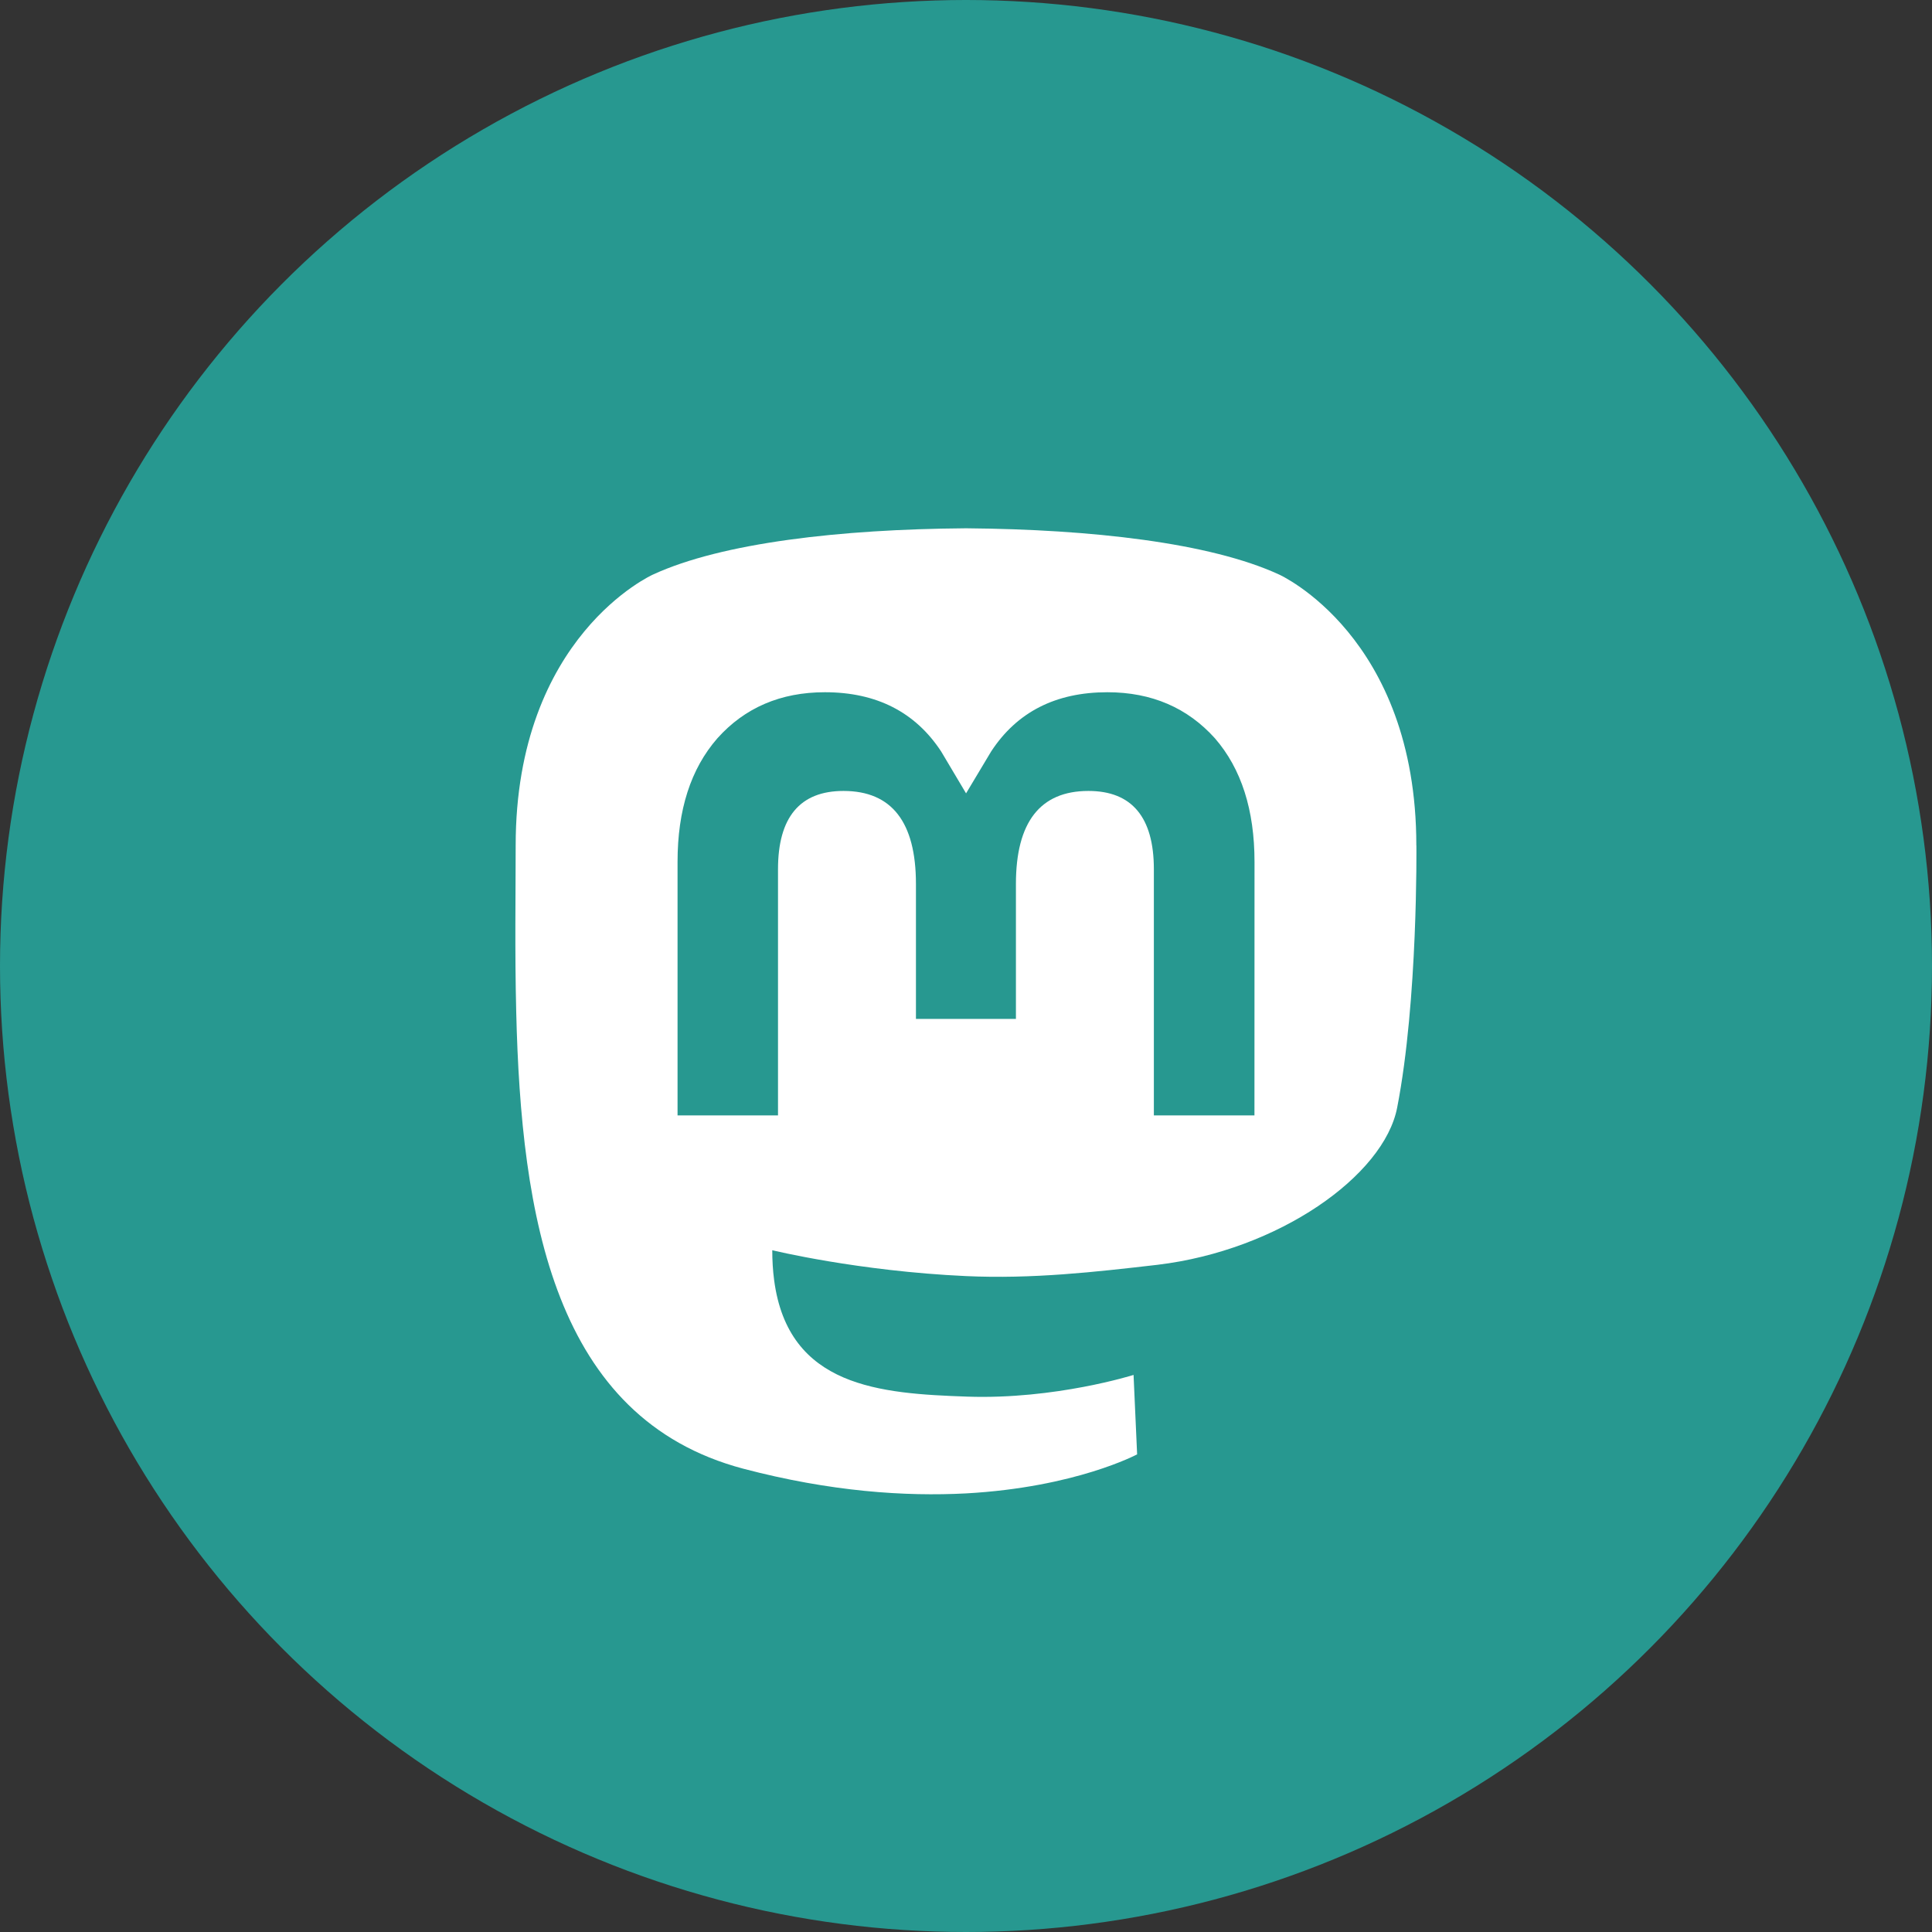
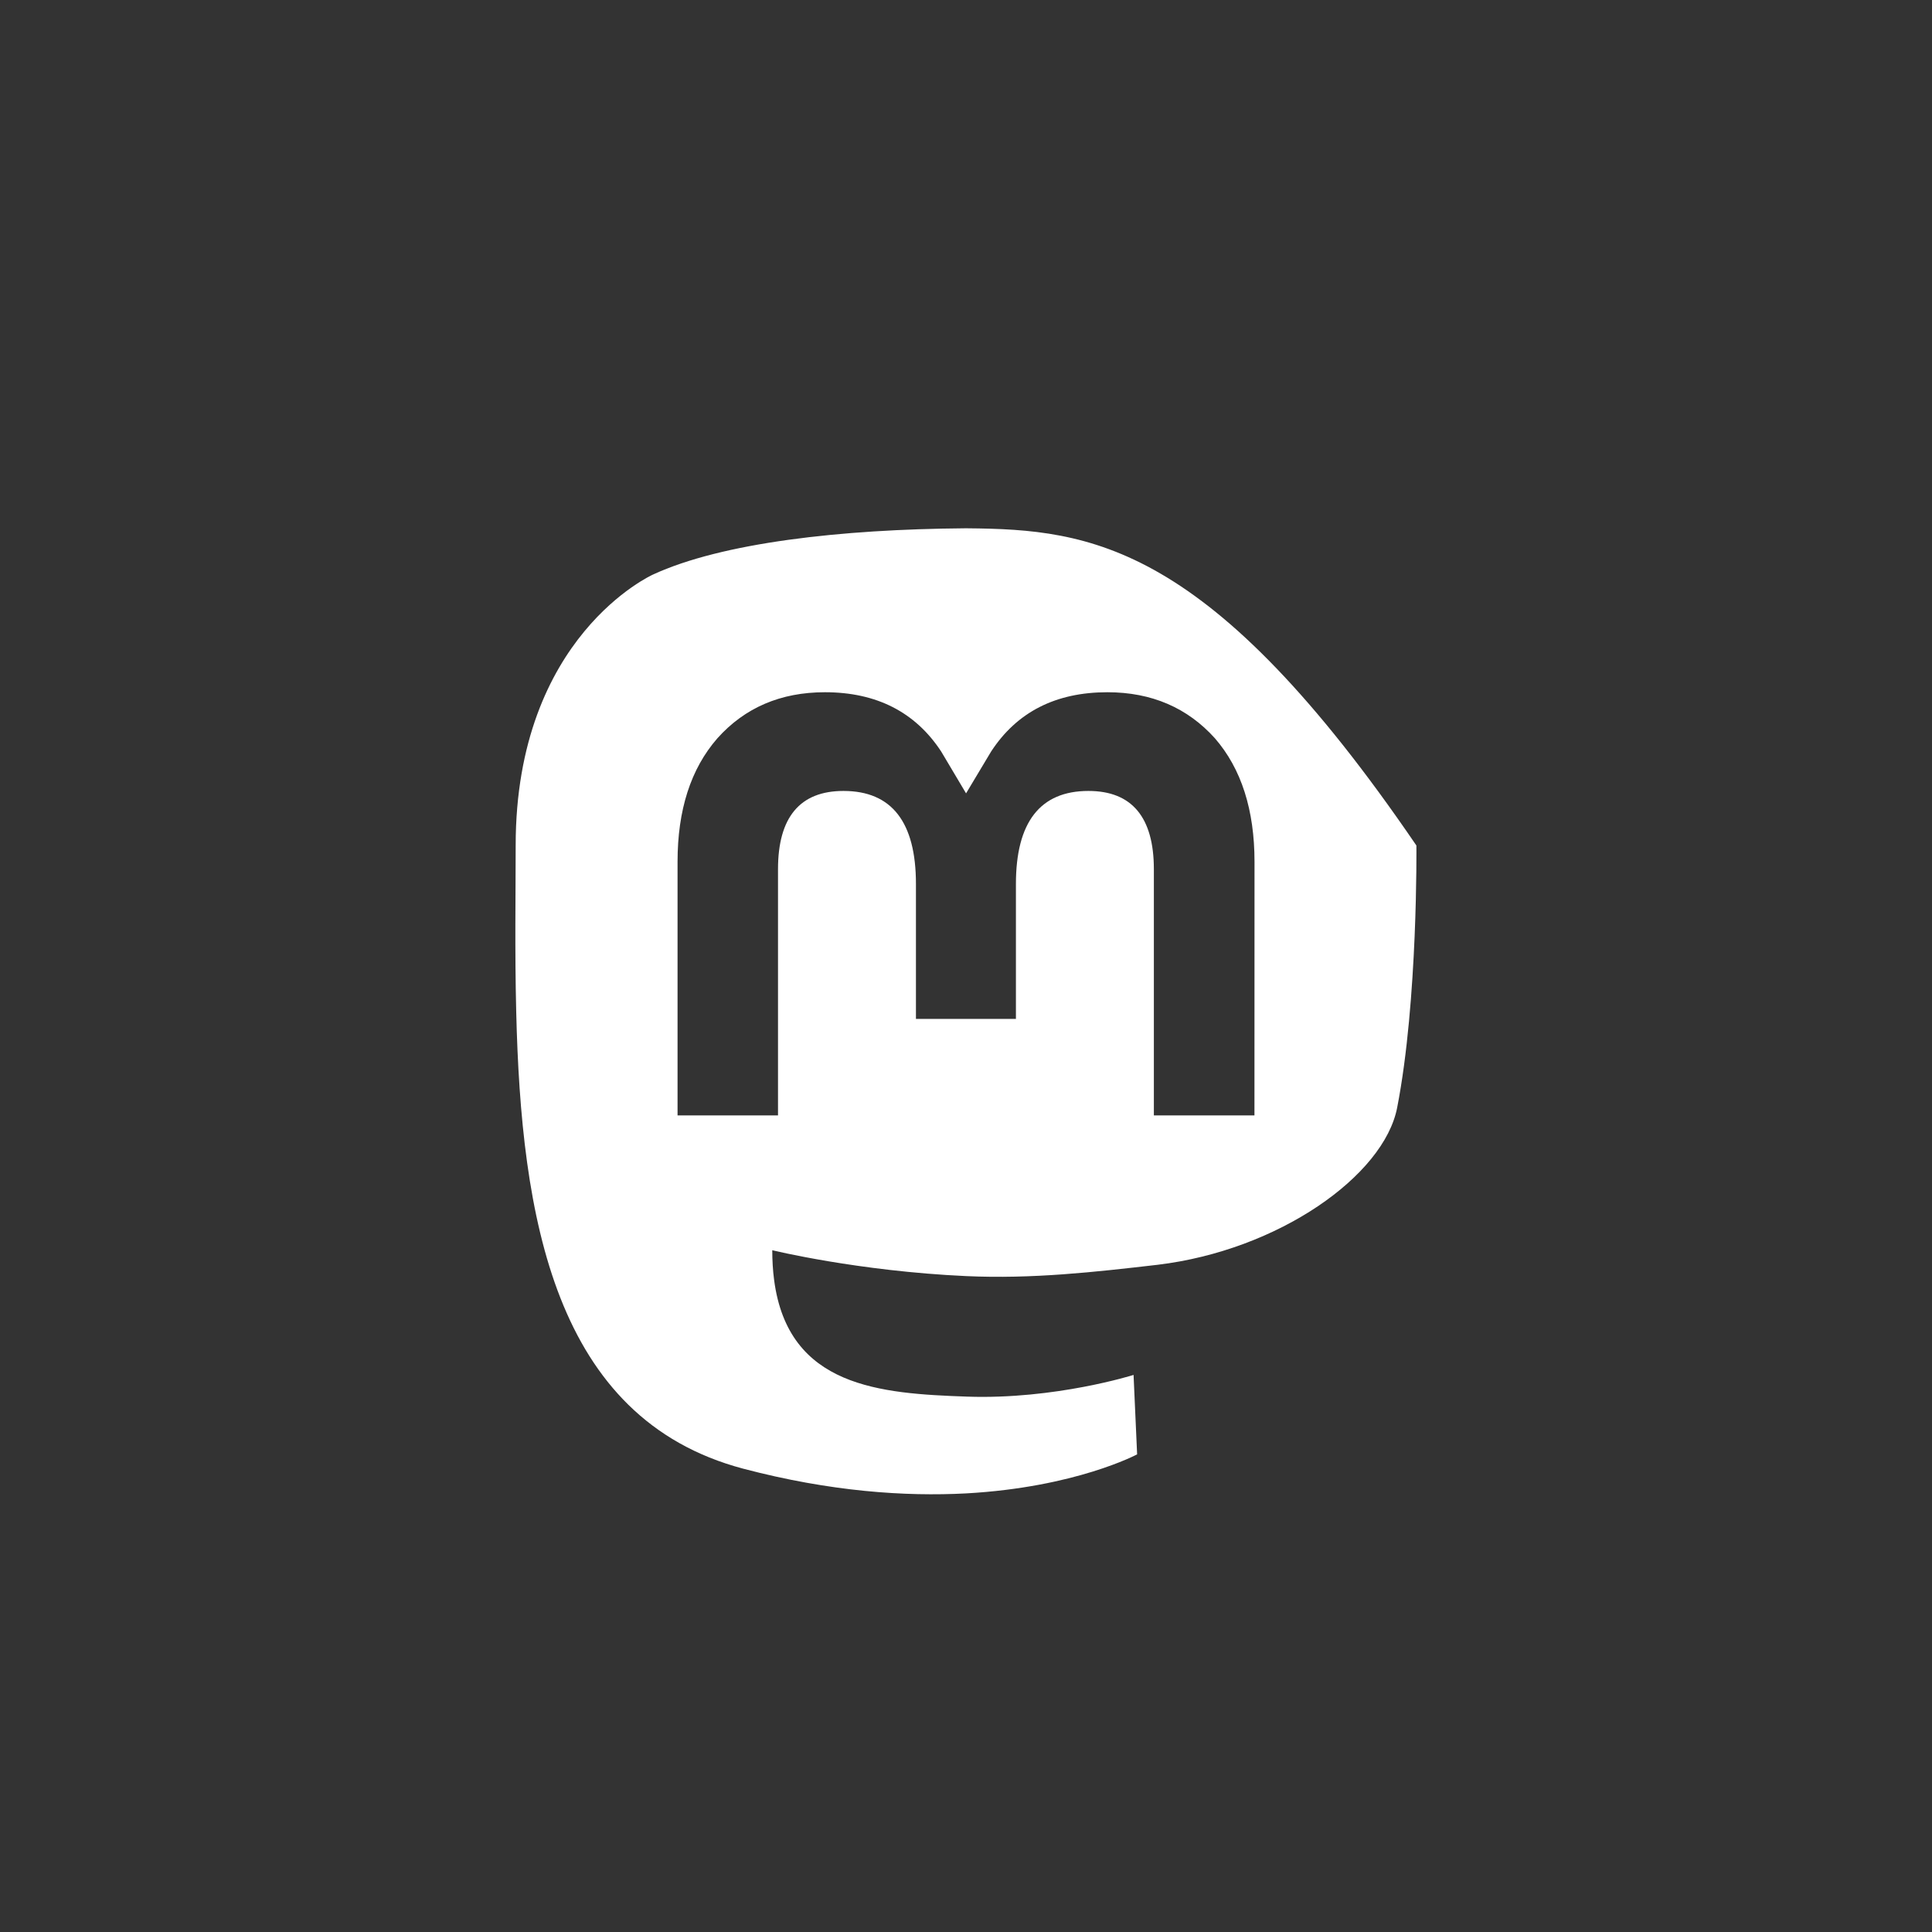
<svg xmlns="http://www.w3.org/2000/svg" xmlns:ns1="http://sodipodi.sourceforge.net/DTD/sodipodi-0.dtd" xmlns:ns2="http://www.inkscape.org/namespaces/inkscape" width="24.97" height="24.97" viewBox="0 0 31.962 31.962" version="1.1" id="svg142" ns1:docname="mastodon-hover.svg" ns2:version="1.2.2 (b0a84865, 2022-12-01)">
  <rect x="0" y="0" width="31.962" height="31.962" fill="#333333" stroke="none" />
  <title id="title256">icon / slack copy 2@2x</title>
  <defs id="defs146" />
  <ns1:namedview id="namedview144" pagecolor="#ffffff" bordercolor="#000000" borderopacity="0.25" ns2:showpageshadow="2" ns2:pageopacity="0.0" ns2:pagecheckerboard="0" ns2:deskcolor="#d1d1d1" showgrid="false" ns2:zoom="13.029336" ns2:cx="14.851102" ns2:cy="25.135586" ns2:window-width="1390" ns2:window-height="1205" ns2:window-x="290" ns2:window-y="97" ns2:window-maximized="0" ns2:current-layer="svg142" />
-   <circle cx="-15.981" cy="-15.981" style="fill:#279890;stroke-width:0.031;fill-opacity:1" transform="scale(-1)" id="circle138" r="15.981" />
-   <path d="m 23.431,13.986 c 0,-3.465 -2.272,-4.482 -2.272,-4.482 C 20.014,8.977 18.047,8.758 16.006,8.74 h -0.05 c -2.041,0.016 -4.008,0.237 -5.153,0.765 0,0 -2.272,1.014 -2.272,4.482 0,0.793 -0.016,1.742 0.009,2.75 0.081,3.39 0.621,6.729 3.755,7.56 1.445,0.381 2.684,0.462 3.686,0.409 1.813,-0.1 2.831,-0.646 2.831,-0.646 l -0.059,-1.314 c 0,0 -1.295,0.409 -2.75,0.359 -1.442,-0.05 -2.962,-0.156 -3.196,-1.926 -0.022,-0.165 -0.031,-0.331 -0.031,-0.496 0,0 1.414,0.346 3.206,0.428 1.096,0.05 2.122,-0.066 3.168,-0.187 2.001,-0.24 3.746,-1.473 3.964,-2.6 0.346,-1.776 0.318,-4.335 0.318,-4.335 z m -2.678,4.467 h -1.664 v -4.073 c 0,-0.858 -0.362,-1.295 -1.083,-1.295 -0.799,0 -1.199,0.518 -1.199,1.539 v 2.232 h -1.654 v -2.232 c 0,-1.024 -0.4,-1.539 -1.199,-1.539 -0.721,0 -1.083,0.437 -1.083,1.295 v 4.073 H 11.209 v -4.195 c 0,-0.858 0.218,-1.539 0.659,-2.044 0.453,-0.506 1.046,-0.762 1.779,-0.762 0.852,0 1.495,0.328 1.923,0.98 l 0.412,0.693 0.415,-0.693 c 0.428,-0.655 1.071,-0.98 1.923,-0.98 0.734,0 1.327,0.259 1.779,0.762 0.437,0.503 0.655,1.186 0.655,2.044 z" style="fill:#ffffff;stroke-width:0.031" id="path140" />
+   <path d="m 23.431,13.986 C 20.014,8.977 18.047,8.758 16.006,8.74 h -0.05 c -2.041,0.016 -4.008,0.237 -5.153,0.765 0,0 -2.272,1.014 -2.272,4.482 0,0.793 -0.016,1.742 0.009,2.75 0.081,3.39 0.621,6.729 3.755,7.56 1.445,0.381 2.684,0.462 3.686,0.409 1.813,-0.1 2.831,-0.646 2.831,-0.646 l -0.059,-1.314 c 0,0 -1.295,0.409 -2.75,0.359 -1.442,-0.05 -2.962,-0.156 -3.196,-1.926 -0.022,-0.165 -0.031,-0.331 -0.031,-0.496 0,0 1.414,0.346 3.206,0.428 1.096,0.05 2.122,-0.066 3.168,-0.187 2.001,-0.24 3.746,-1.473 3.964,-2.6 0.346,-1.776 0.318,-4.335 0.318,-4.335 z m -2.678,4.467 h -1.664 v -4.073 c 0,-0.858 -0.362,-1.295 -1.083,-1.295 -0.799,0 -1.199,0.518 -1.199,1.539 v 2.232 h -1.654 v -2.232 c 0,-1.024 -0.4,-1.539 -1.199,-1.539 -0.721,0 -1.083,0.437 -1.083,1.295 v 4.073 H 11.209 v -4.195 c 0,-0.858 0.218,-1.539 0.659,-2.044 0.453,-0.506 1.046,-0.762 1.779,-0.762 0.852,0 1.495,0.328 1.923,0.98 l 0.412,0.693 0.415,-0.693 c 0.428,-0.655 1.071,-0.98 1.923,-0.98 0.734,0 1.327,0.259 1.779,0.762 0.437,0.503 0.655,1.186 0.655,2.044 z" style="fill:#ffffff;stroke-width:0.031" id="path140" />
</svg>